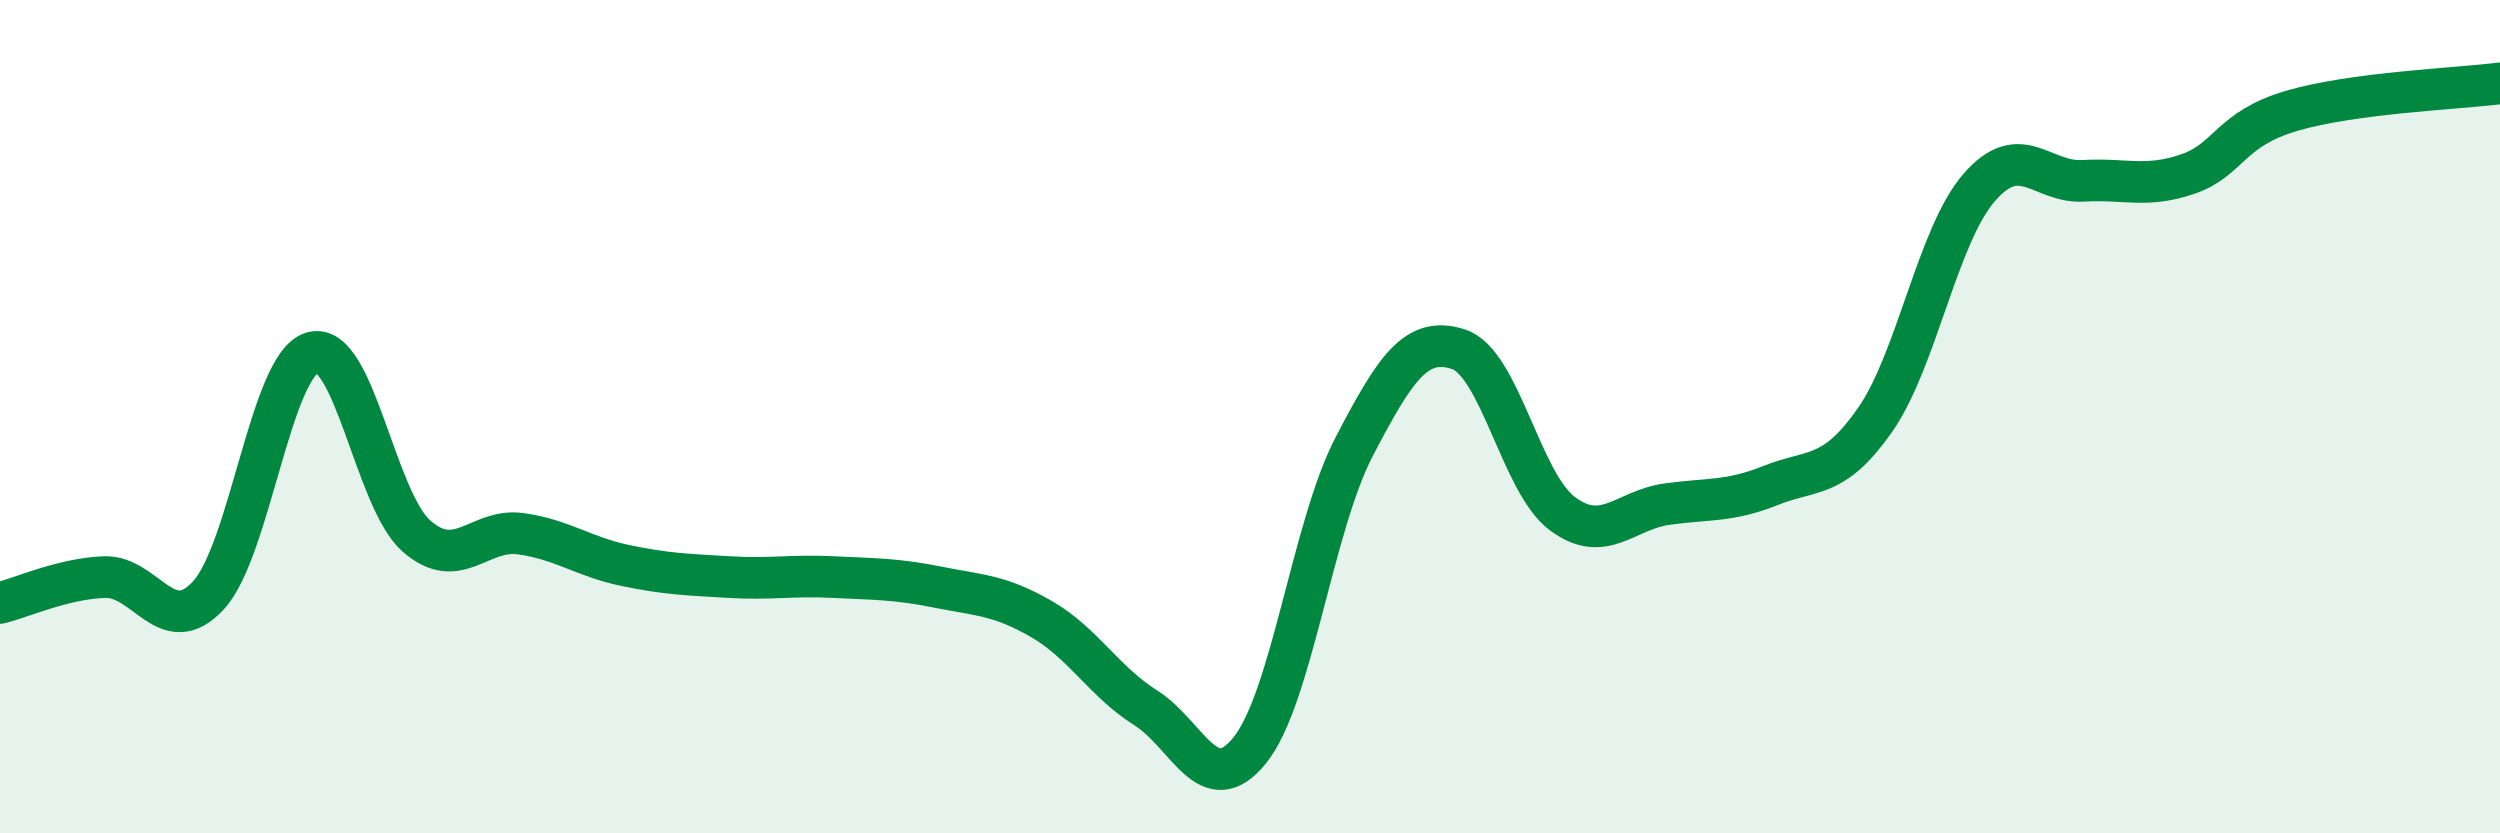
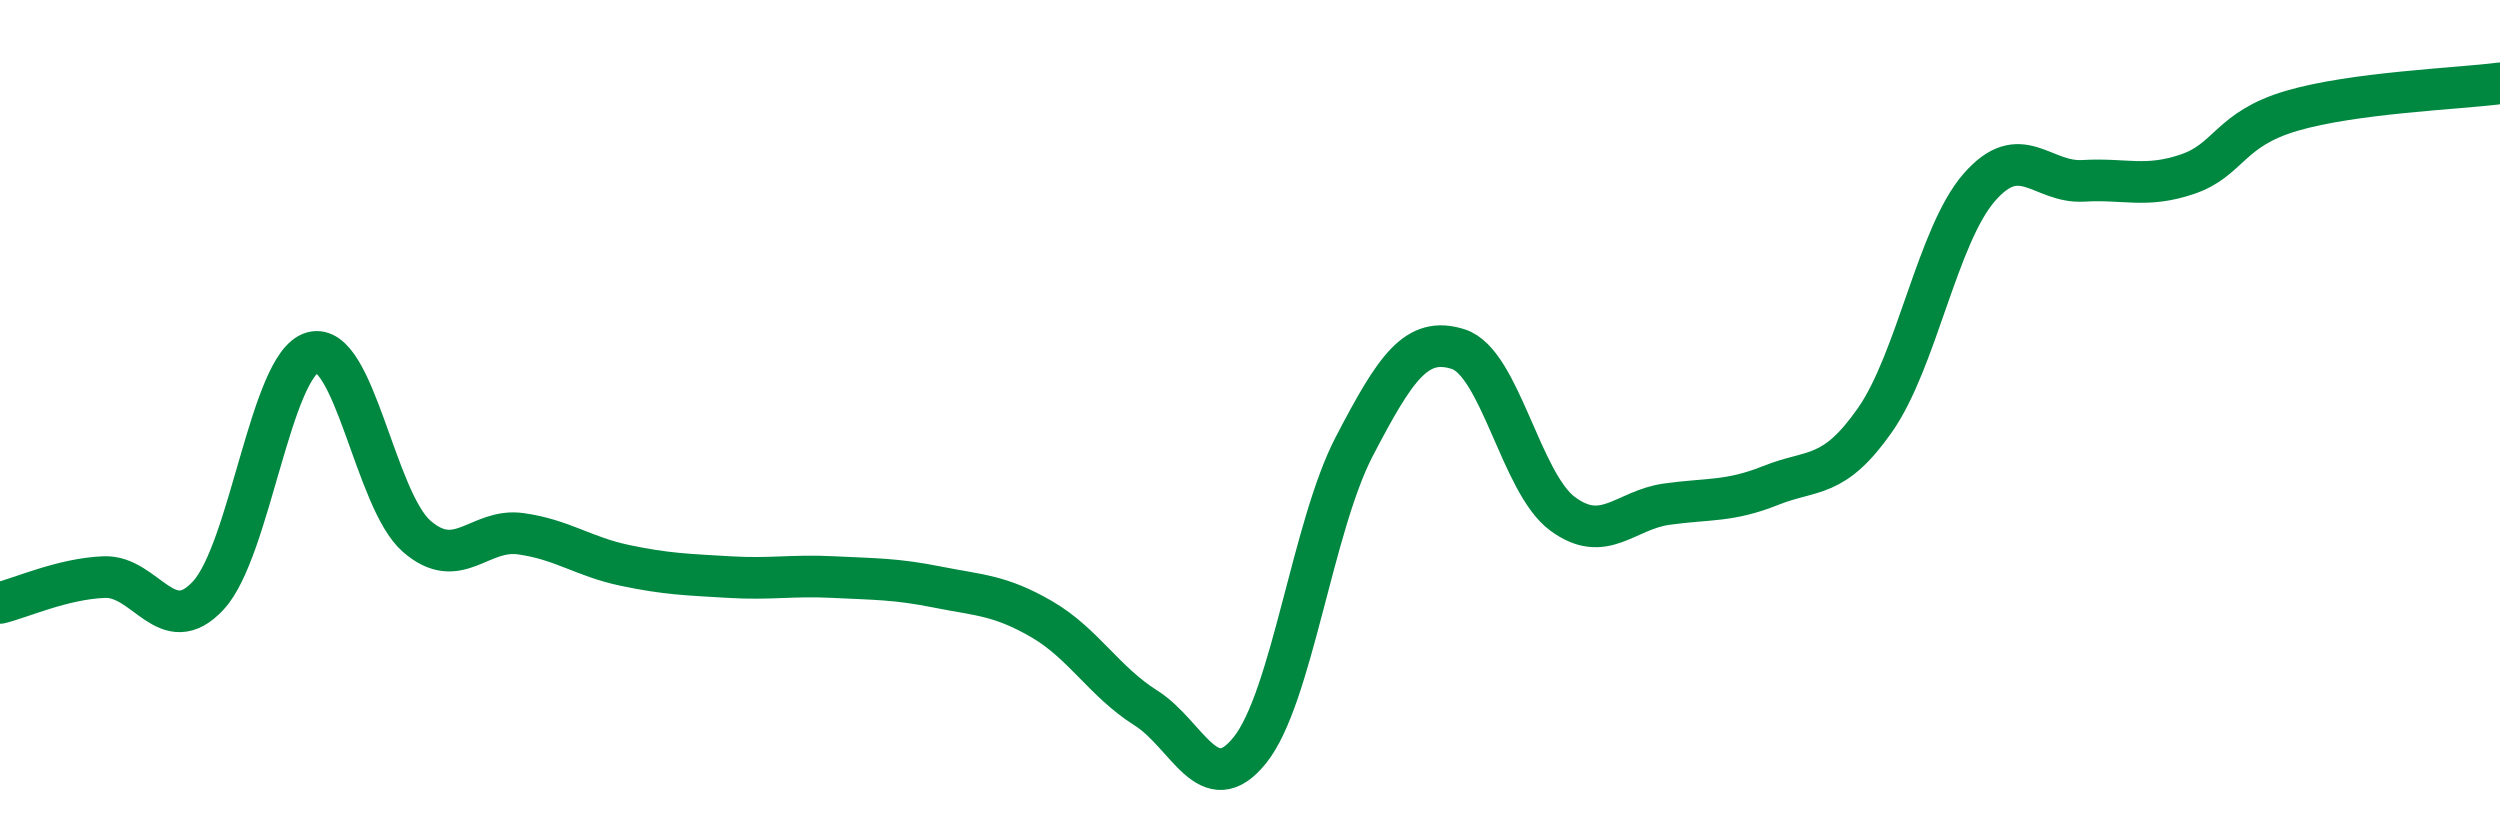
<svg xmlns="http://www.w3.org/2000/svg" width="60" height="20" viewBox="0 0 60 20">
-   <path d="M 0,14.47 C 0.5,14.35 1.5,13.89 2.5,13.85 C 3.5,13.81 4,15.37 5,14.29 C 6,13.21 6.5,8.74 7.5,8.46 C 8.5,8.18 9,12 10,12.87 C 11,13.74 11.5,12.67 12.5,12.81 C 13.5,12.95 14,13.36 15,13.57 C 16,13.78 16.5,13.79 17.5,13.85 C 18.5,13.91 19,13.8 20,13.85 C 21,13.9 21.5,13.89 22.5,14.09 C 23.5,14.29 24,14.28 25,14.86 C 26,15.44 26.5,16.36 27.5,16.99 C 28.5,17.62 29,19.25 30,18 C 31,16.75 31.5,12.64 32.5,10.72 C 33.5,8.8 34,8.06 35,8.38 C 36,8.7 36.5,11.59 37.5,12.33 C 38.5,13.07 39,12.24 40,12.1 C 41,11.96 41.5,12.05 42.5,11.65 C 43.5,11.25 44,11.51 45,10.08 C 46,8.65 46.5,5.65 47.5,4.5 C 48.5,3.35 49,4.4 50,4.34 C 51,4.28 51.5,4.52 52.5,4.18 C 53.5,3.84 53.5,3.1 55,2.66 C 56.5,2.22 59,2.13 60,2L60 20L0 20Z" fill="#008740" opacity="0.1" stroke-linecap="round" stroke-linejoin="round" />
  <path d="M 0,14.47 C 0.5,14.35 1.5,13.89 2.5,13.85 C 3.5,13.81 4,15.37 5,14.29 C 6,13.21 6.5,8.74 7.5,8.46 C 8.5,8.18 9,12 10,12.87 C 11,13.74 11.5,12.67 12.5,12.81 C 13.5,12.95 14,13.36 15,13.57 C 16,13.78 16.5,13.79 17.5,13.85 C 18.5,13.91 19,13.8 20,13.85 C 21,13.9 21.5,13.89 22.5,14.09 C 23.5,14.29 24,14.28 25,14.86 C 26,15.44 26.5,16.36 27.5,16.99 C 28.5,17.62 29,19.25 30,18 C 31,16.75 31.5,12.64 32.5,10.72 C 33.5,8.8 34,8.06 35,8.38 C 36,8.7 36.5,11.59 37.5,12.33 C 38.5,13.07 39,12.24 40,12.1 C 41,11.96 41.5,12.05 42.5,11.65 C 43.5,11.25 44,11.51 45,10.08 C 46,8.65 46.5,5.65 47.5,4.5 C 48.5,3.35 49,4.4 50,4.34 C 51,4.28 51.5,4.52 52.5,4.18 C 53.5,3.84 53.5,3.1 55,2.66 C 56.5,2.22 59,2.13 60,2" stroke="#008740" stroke-width="1" fill="none" stroke-linecap="round" stroke-linejoin="round" />
</svg>